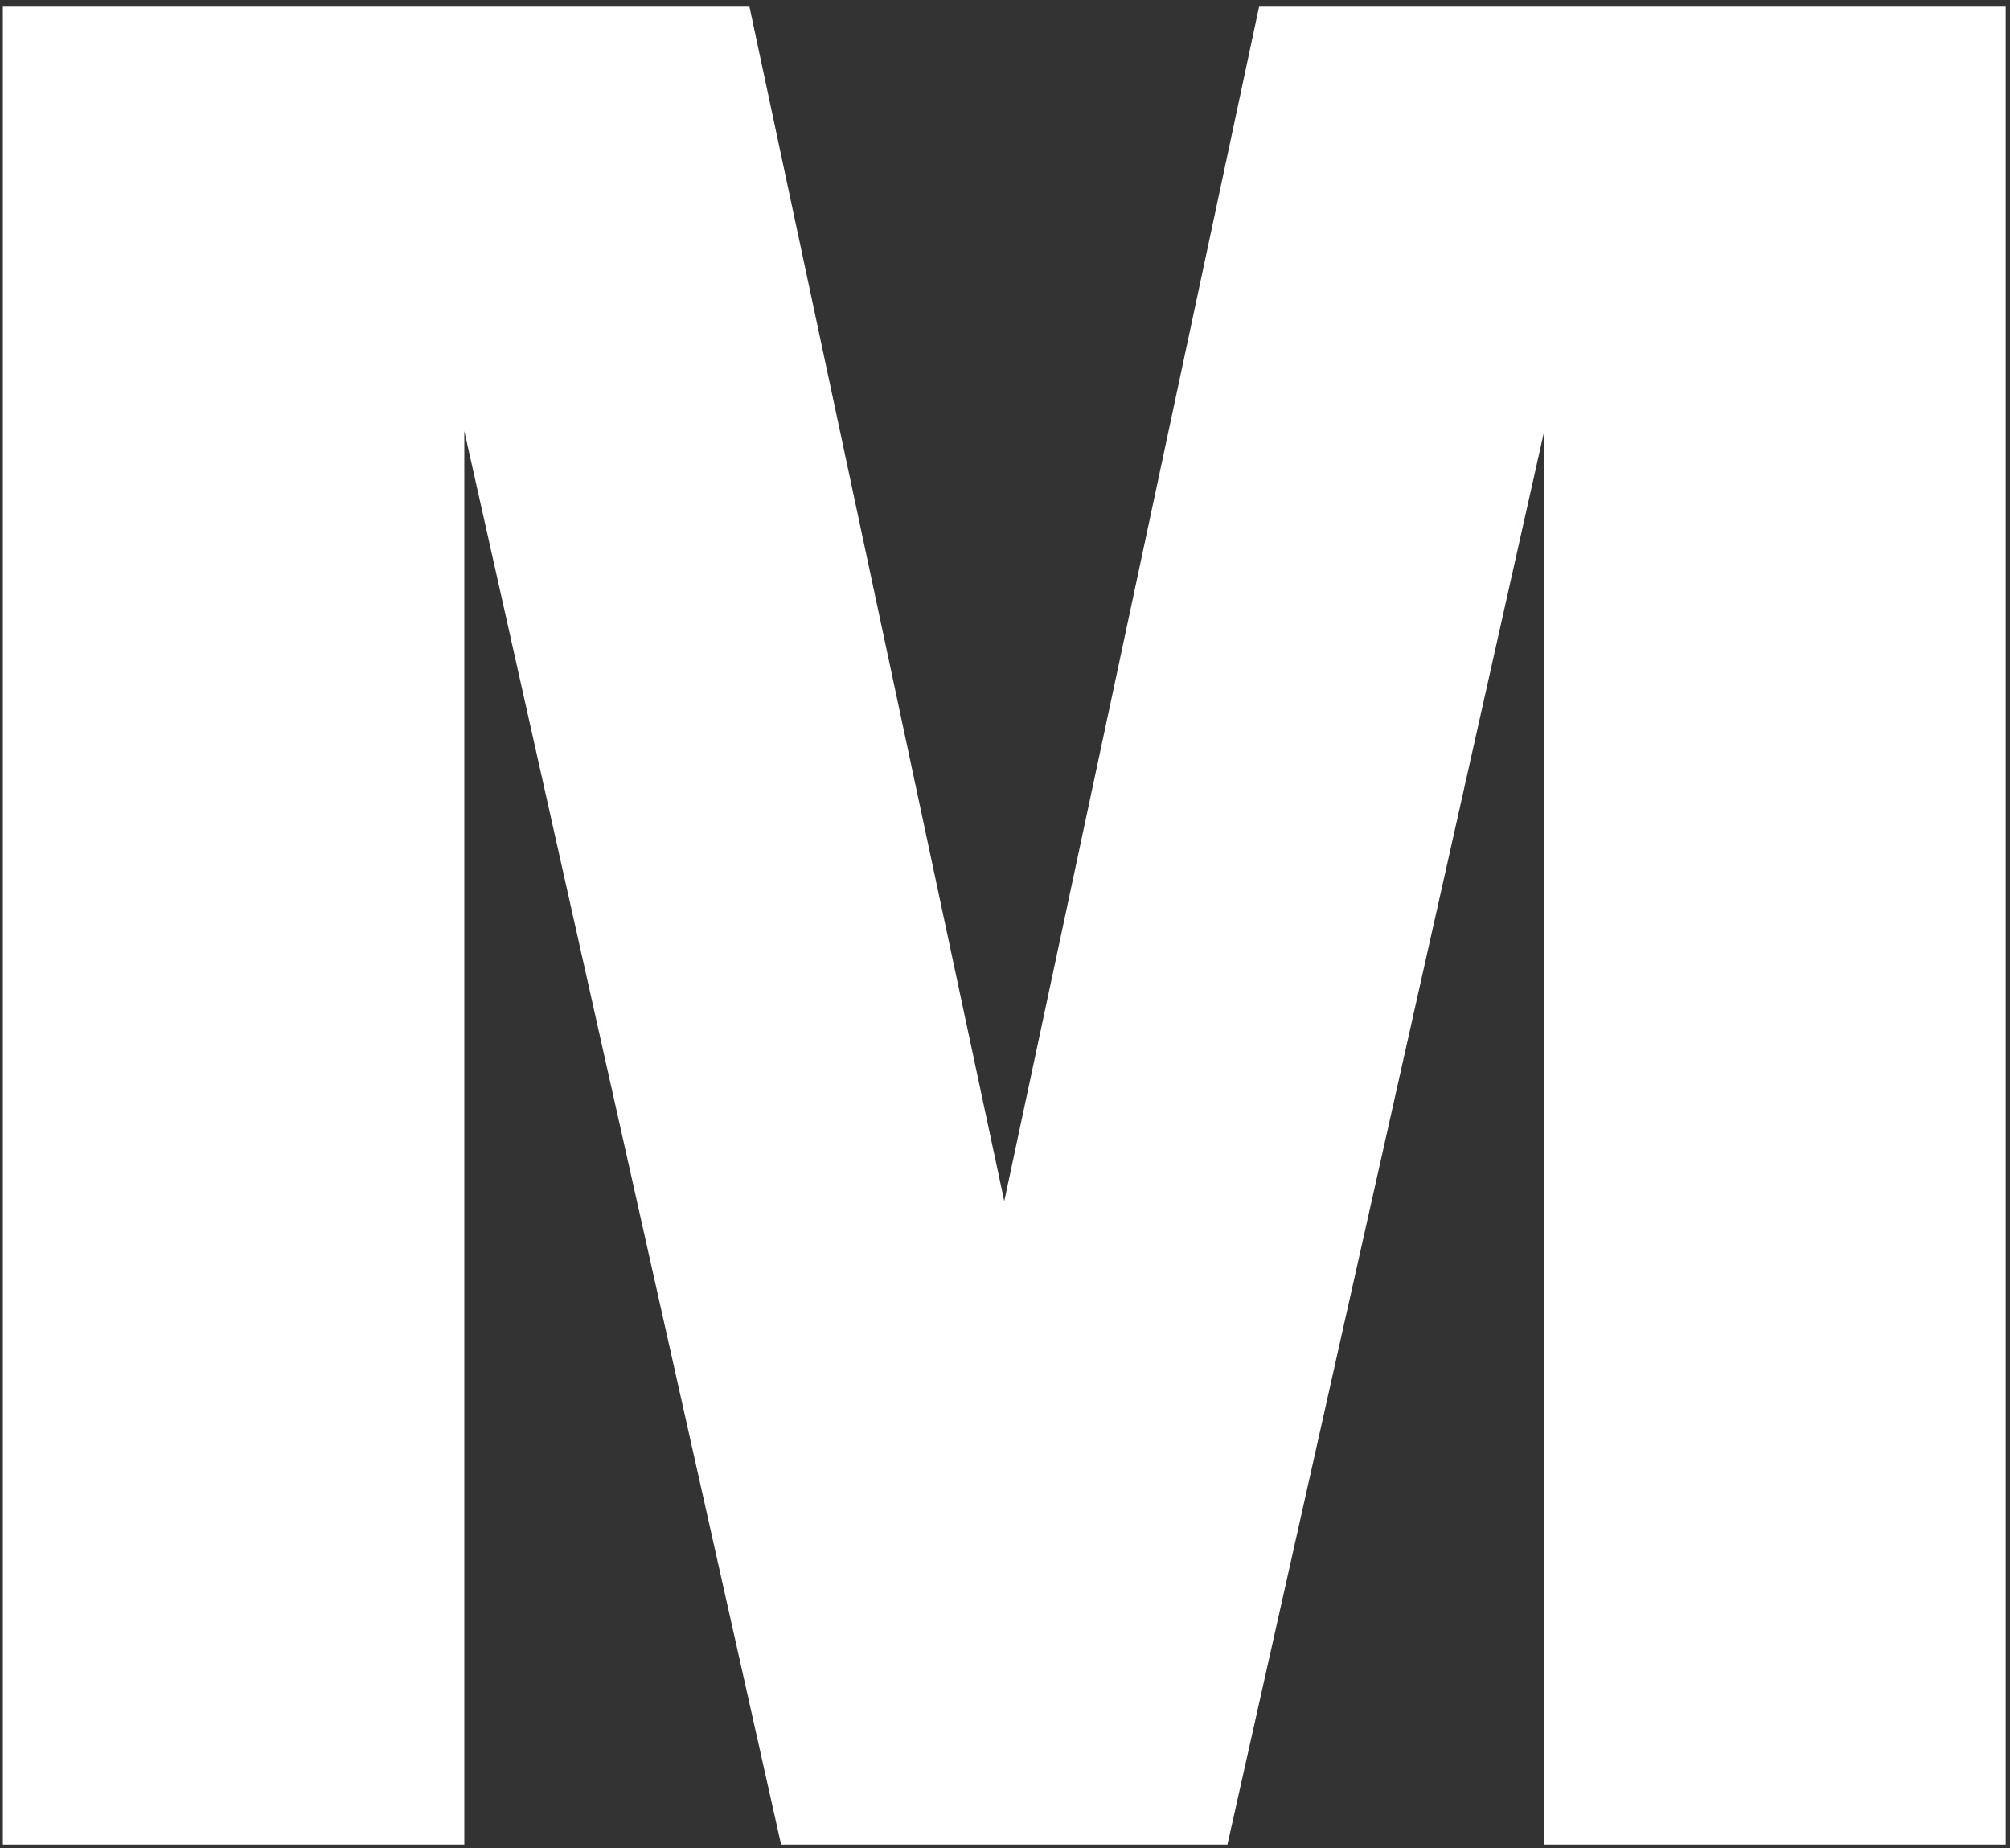
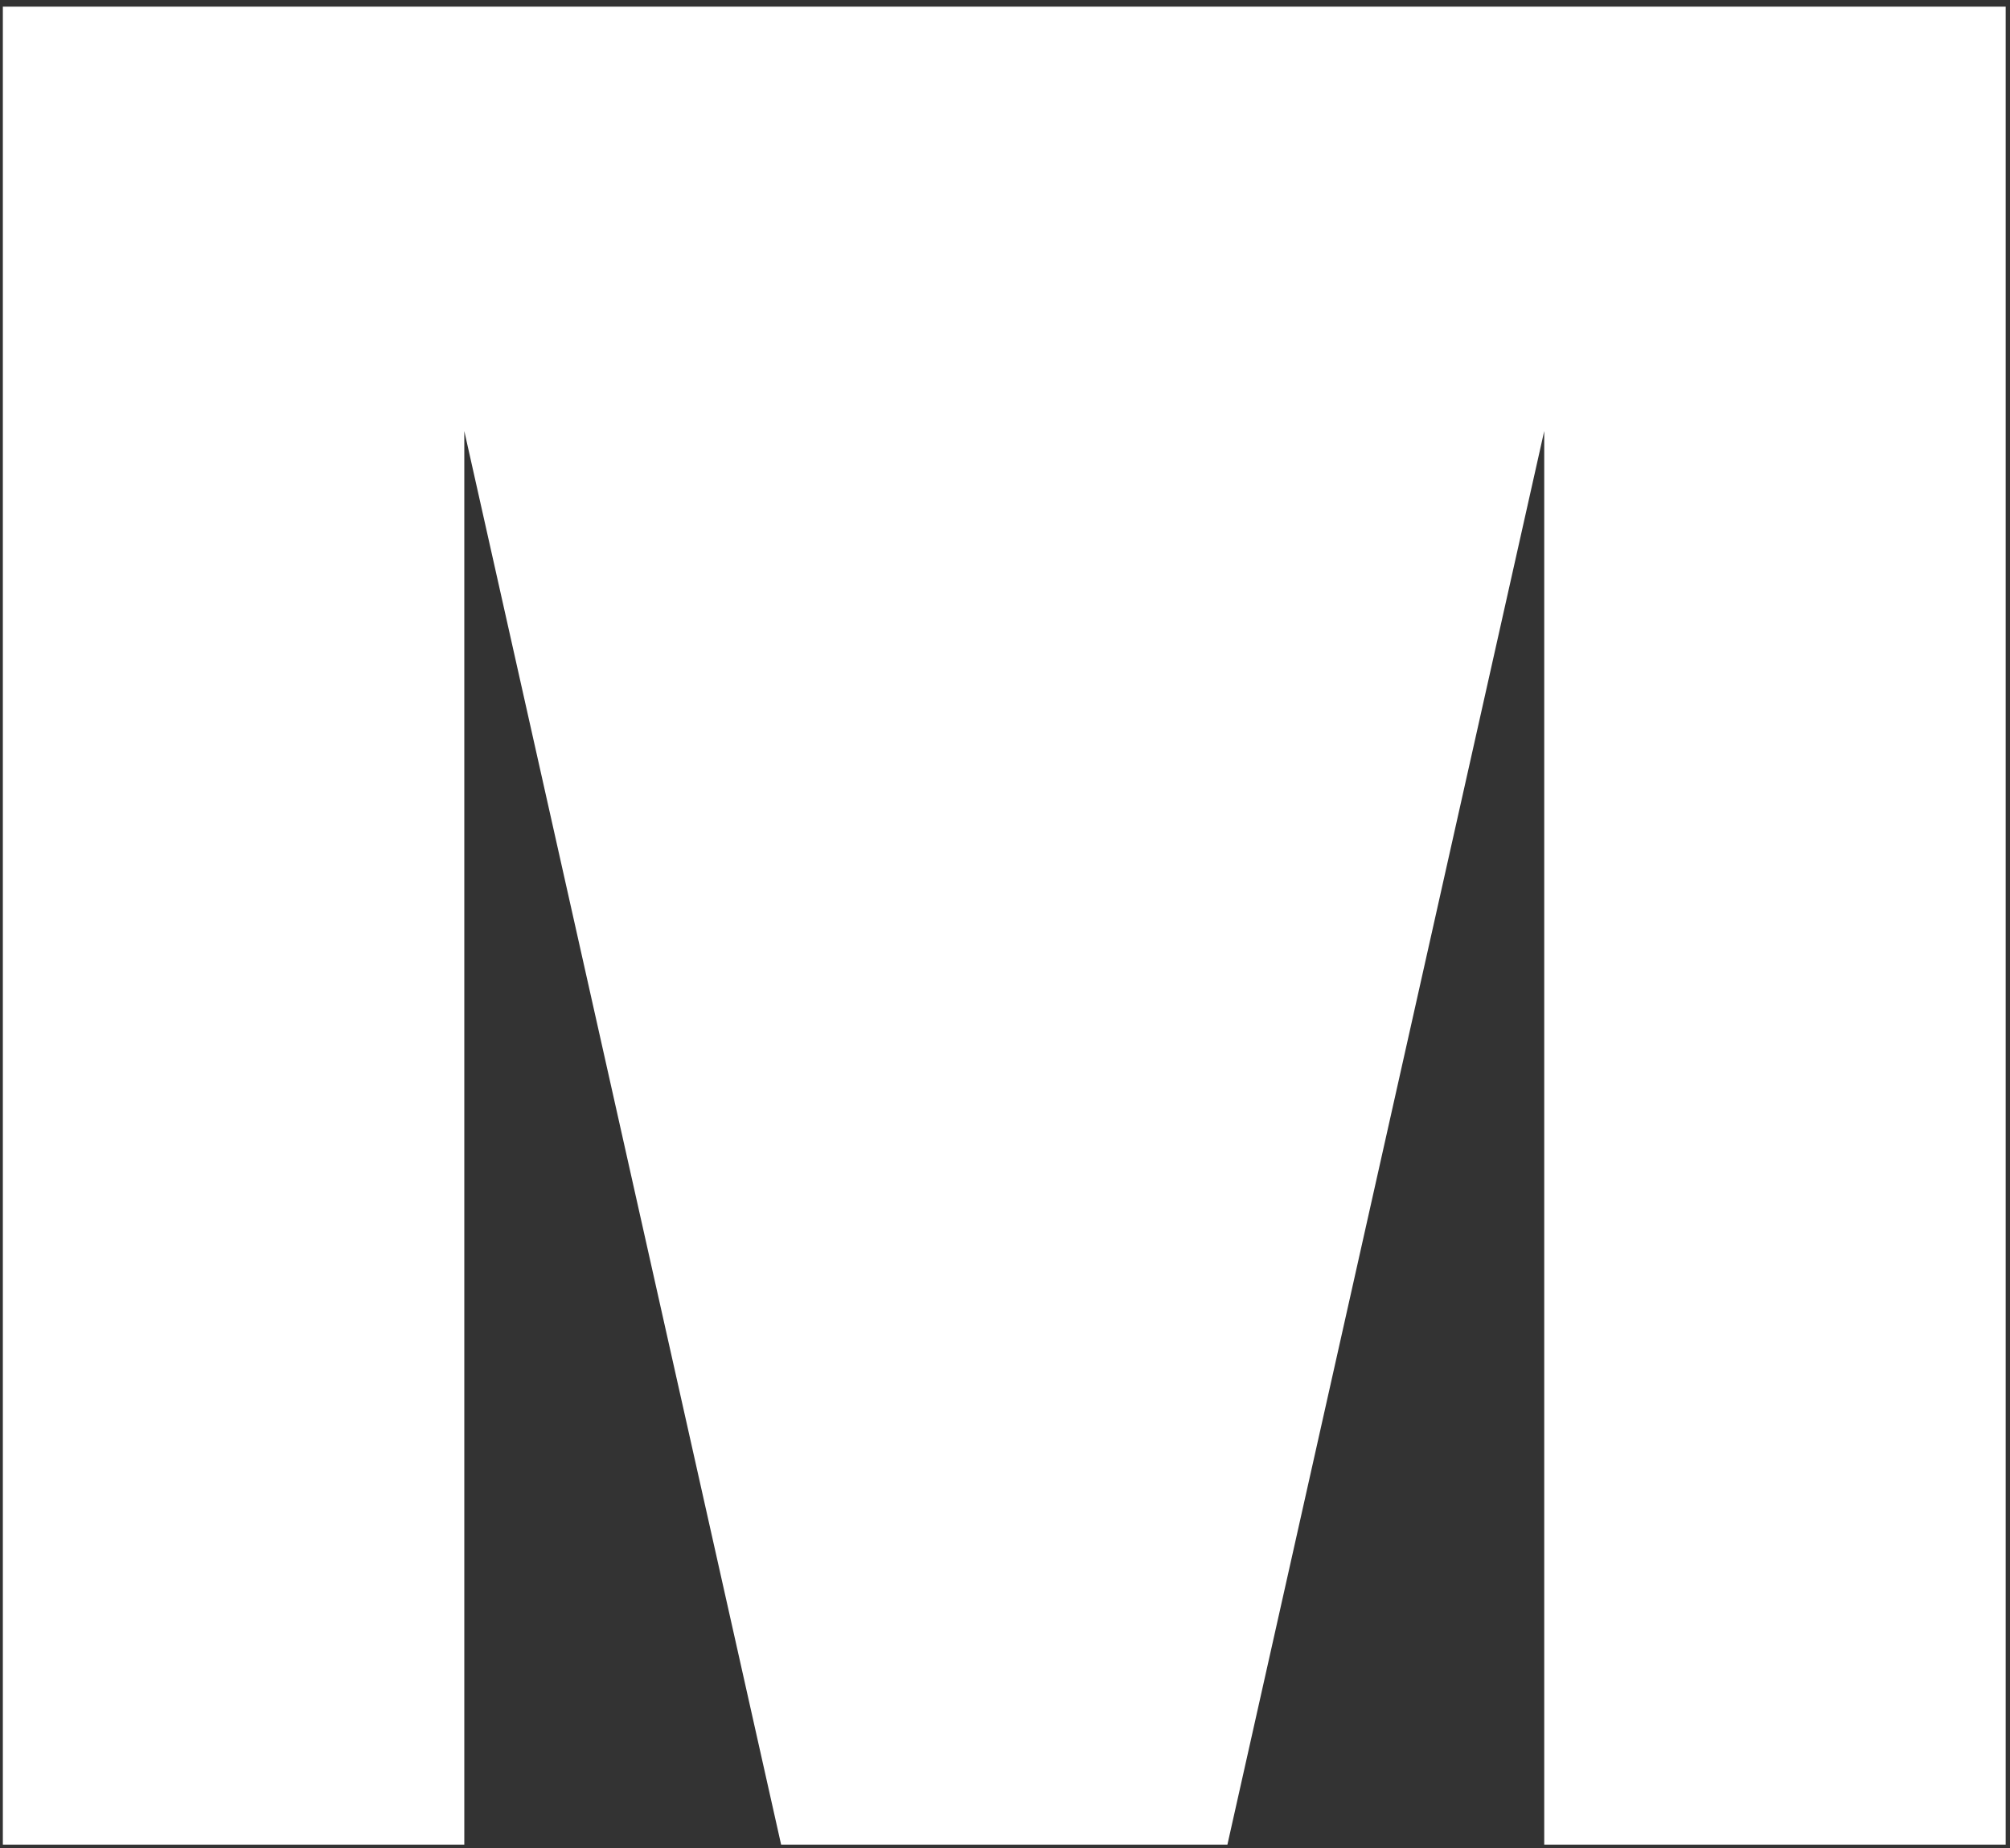
<svg xmlns="http://www.w3.org/2000/svg" width="285" height="262" viewBox="0 0 285 262" fill="none">
  <rect x="0" y="0" width="285" height="262" fill="#333333" stroke="none" />
-   <path d="M65.833 261.491V61.101L110.755 261.491H174.036L218.958 61.101V261.491H284.388V0.945H178.529L142.396 170.281L106.263 0.945H0.404V261.491H65.833Z" fill="white" />
+   <path d="M65.833 261.491V61.101L110.755 261.491H174.036L218.958 61.101V261.491H284.388V0.945H178.529L106.263 0.945H0.404V261.491H65.833Z" fill="white" />
</svg>